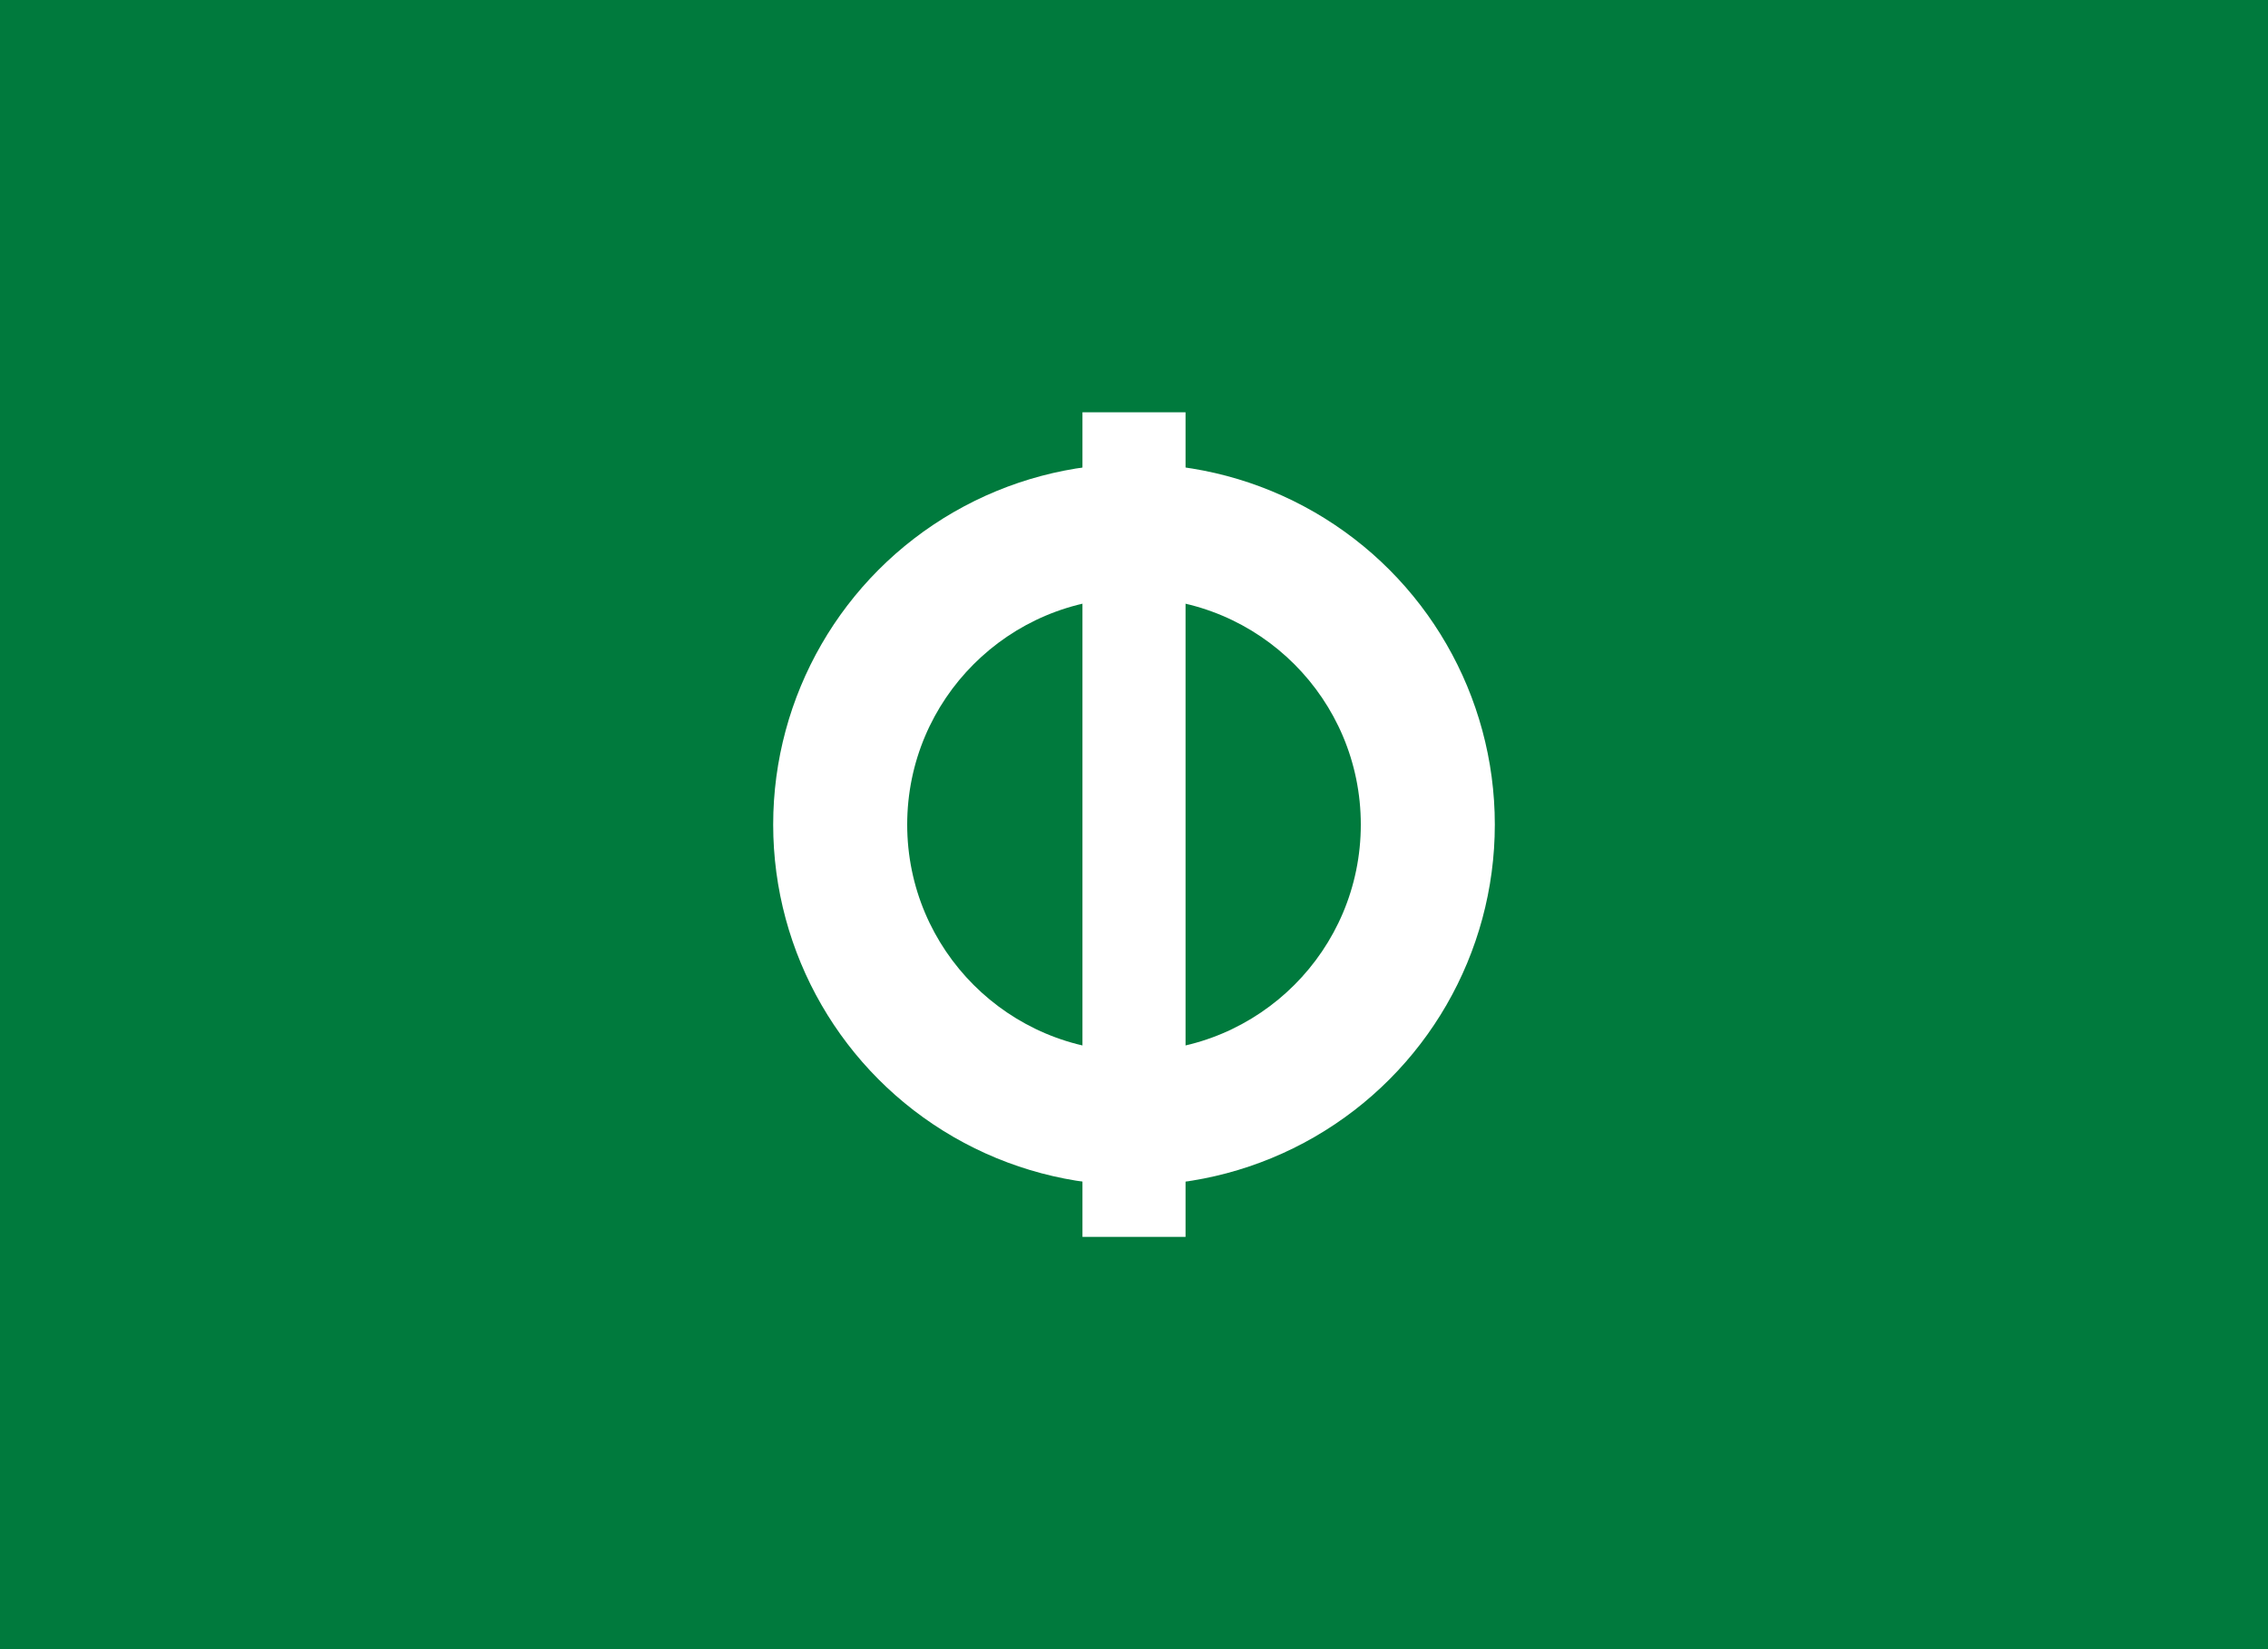
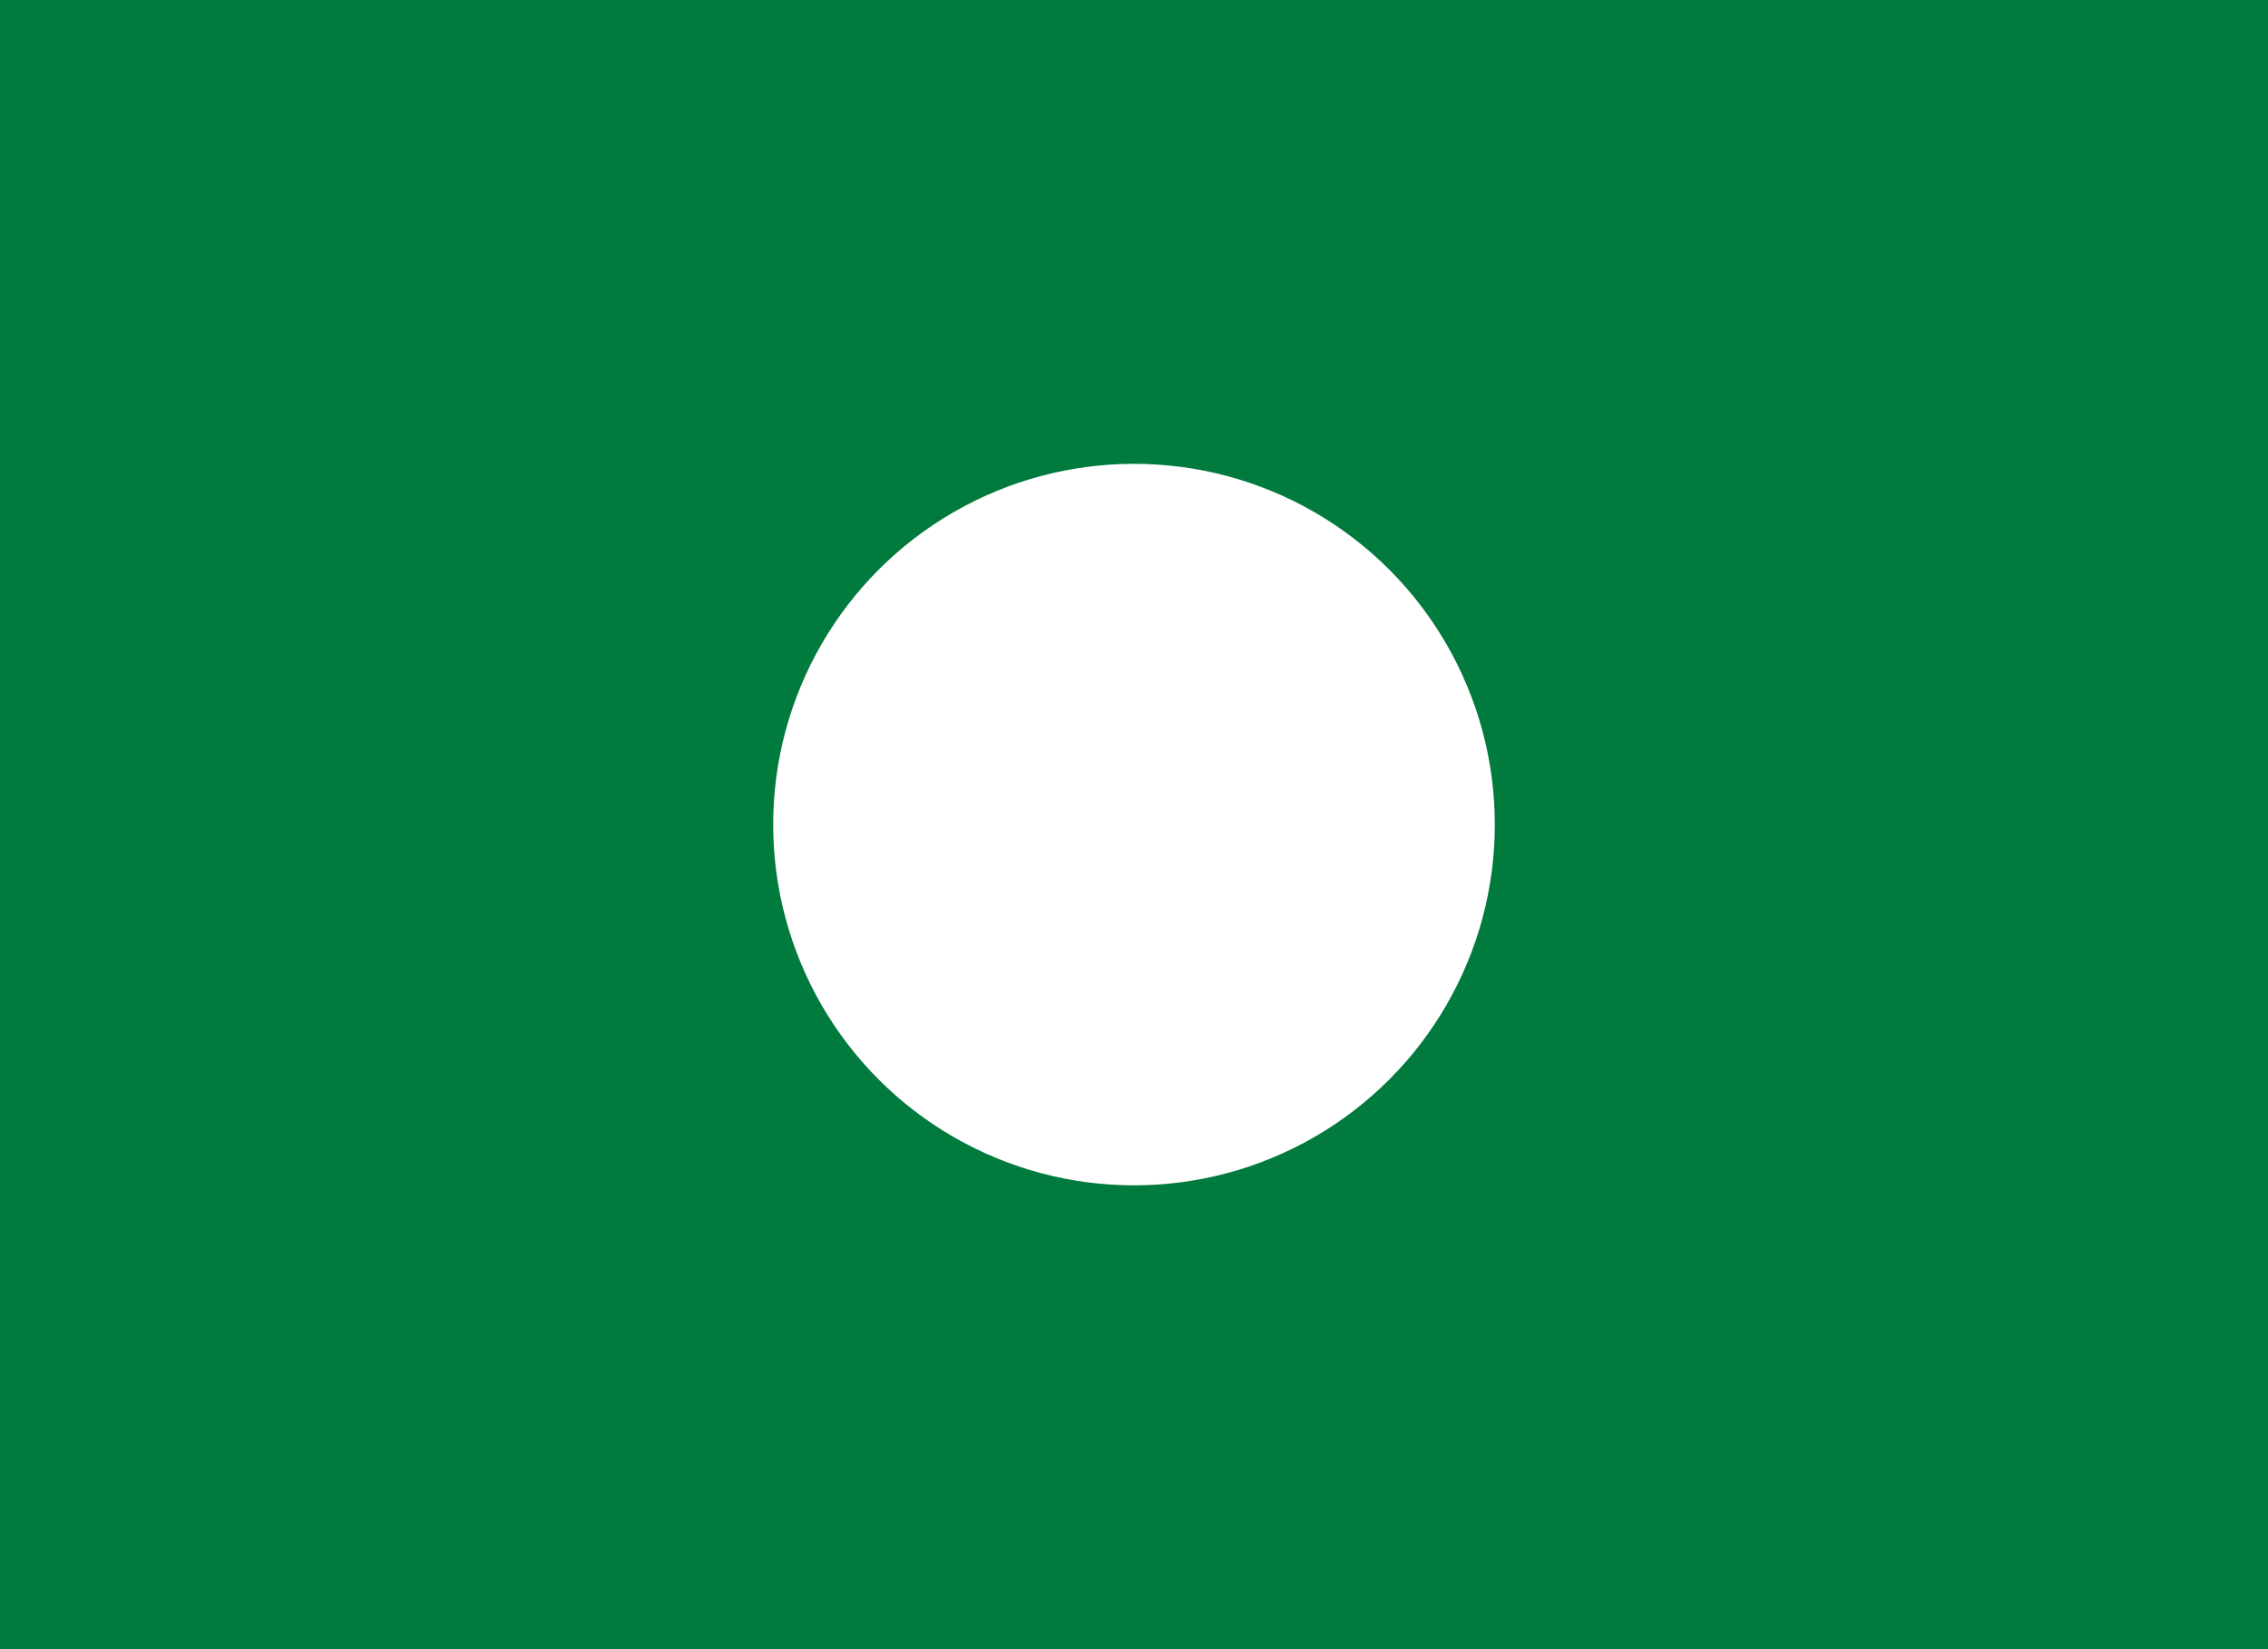
<svg xmlns="http://www.w3.org/2000/svg" viewBox="0 0 22 16">
  <rect width="22" height="16" fill="#007A3D" />
  <circle cx="11" cy="8" r="3.5" fill="#fff" />
-   <circle cx="11" cy="8" r="2.2" fill="#007A3D" />
-   <rect x="10.5" y="4" width="1" height="8" fill="#fff" />
</svg>